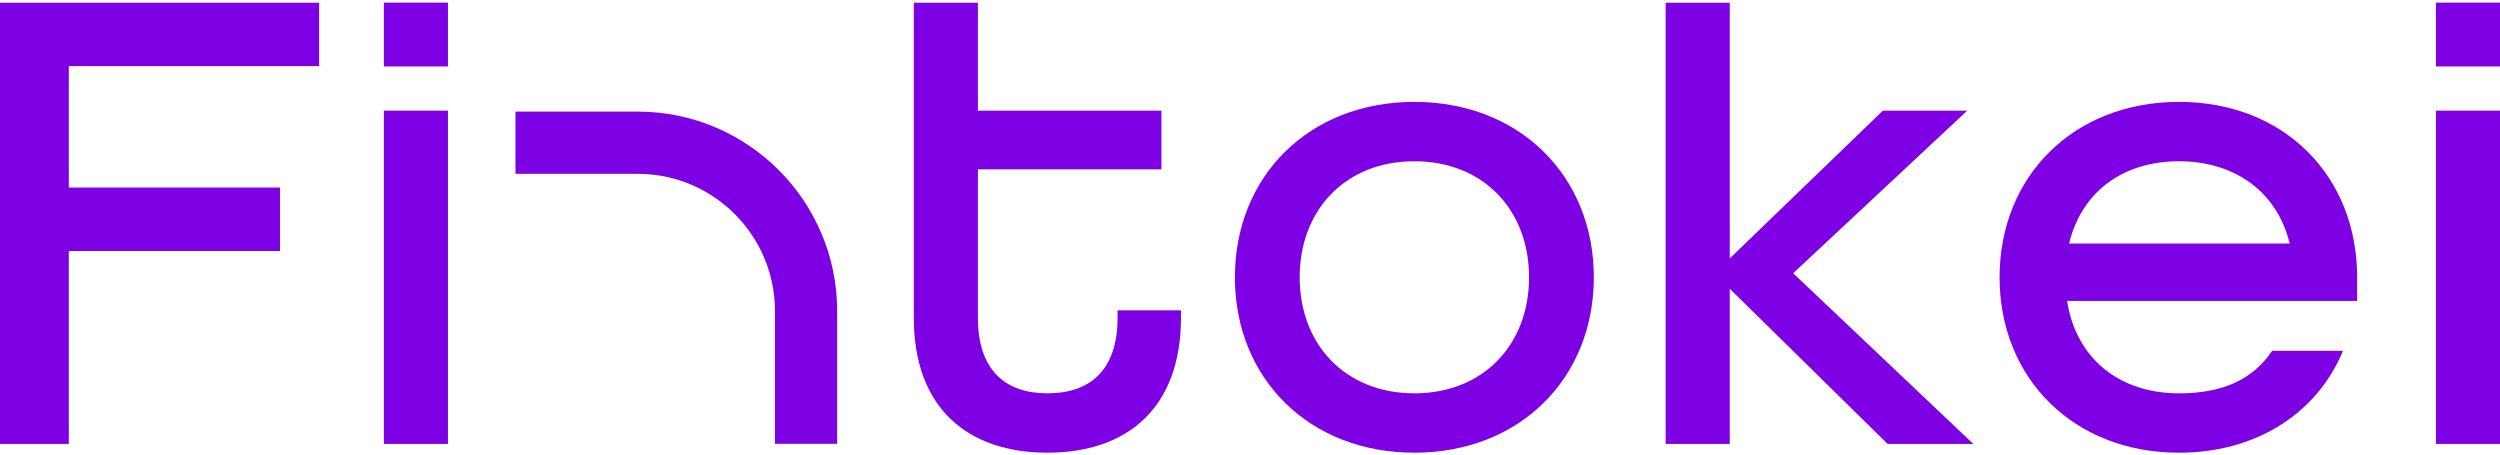
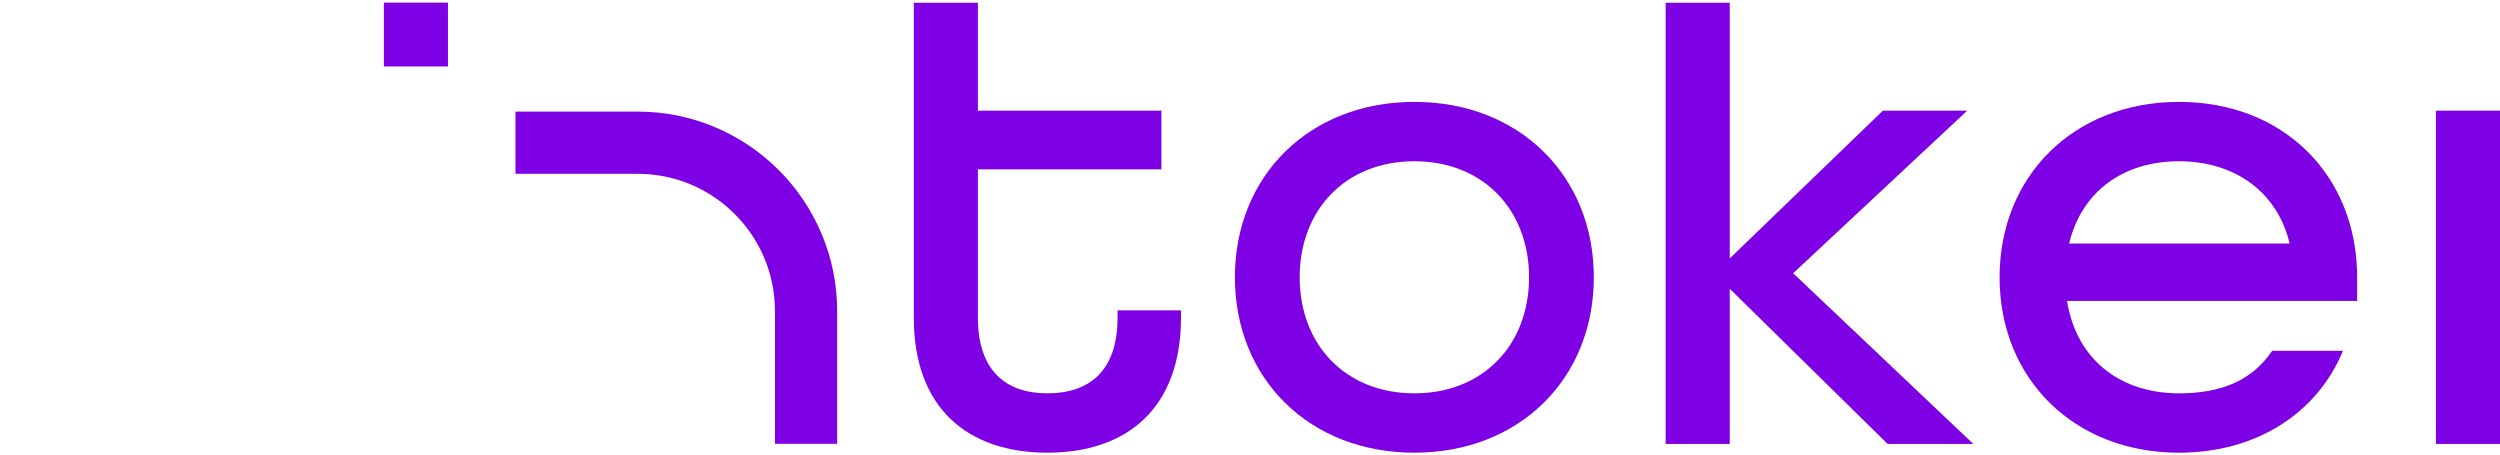
<svg xmlns="http://www.w3.org/2000/svg" id="Layer_1" viewBox="0 0 598.206 108.951">
  <defs>
    <style>.cls-1{fill:#7e00e5;}</style>
  </defs>
-   <path class="cls-1" d="M0,.648h76.358v15.175H16.466v29.057h50.529v15.175H16.466v46.169H0V.648Z" />
-   <path class="cls-1" d="M91.852,26.477h15.337v79.748h-15.337V26.477Z" />
  <path class="cls-1" d="M91.852.629h15.337v15.27h-15.337V.629Z" />
-   <path class="cls-1" d="M582.87.629h15.337v15.27h-15.337V.629Z" />
  <path class="cls-1" d="M218.658,76.037V.661h15.337v25.815h43.91v14.045h-43.91v35.515c0,12.592,6.619,18.08,16.628,18.08s16.789-5.328,16.789-18.08v-1.776h15.175v1.776c0,21.632-12.915,32.285-31.964,32.285s-31.964-10.654-31.964-32.285Z" />
  <path class="cls-1" d="M295.492,66.352c0-24.215,17.758-41.973,42.941-41.973s42.941,17.758,42.941,41.973-17.758,41.971-42.941,41.971-42.941-17.758-42.941-41.971ZM365.877,66.352c0-16.144-10.977-27.767-27.443-27.767s-27.443,11.624-27.443,27.767,10.977,27.765,27.443,27.765,27.443-11.624,27.443-27.765Z" />
  <path class="cls-1" d="M398.562.661h15.337v61.17l36.645-35.355h20.179l-41.65,38.905,43.103,40.843h-20.502l-37.775-37.129v37.129h-15.337V.661Z" />
  <path class="cls-1" d="M478.464,66.352c0-24.215,17.758-41.973,42.941-41.973s42.619,17.758,42.619,41.973v5.65h-69.417c2.261,14.206,12.915,22.116,26.798,22.116,10.332,0,17.596-3.228,22.277-10.17h16.951c-6.134,14.852-20.663,24.376-39.228,24.376-25.183,0-42.941-17.758-42.941-41.971ZM547.88,58.28c-3.067-12.754-13.561-19.695-26.475-19.695-13.238,0-23.246,7.104-26.313,19.695h52.789Z" />
  <path class="cls-1" d="M582.87,26.477h15.337v79.748h-15.337V26.477Z" />
  <path class="cls-1" d="M200.318,106.188h-14.886v-31.777c0-18.096-14.722-32.817-32.818-32.817h-29.27v-14.888h29.27c26.304,0,47.704,21.4,47.704,47.705v31.777Z" />
</svg>